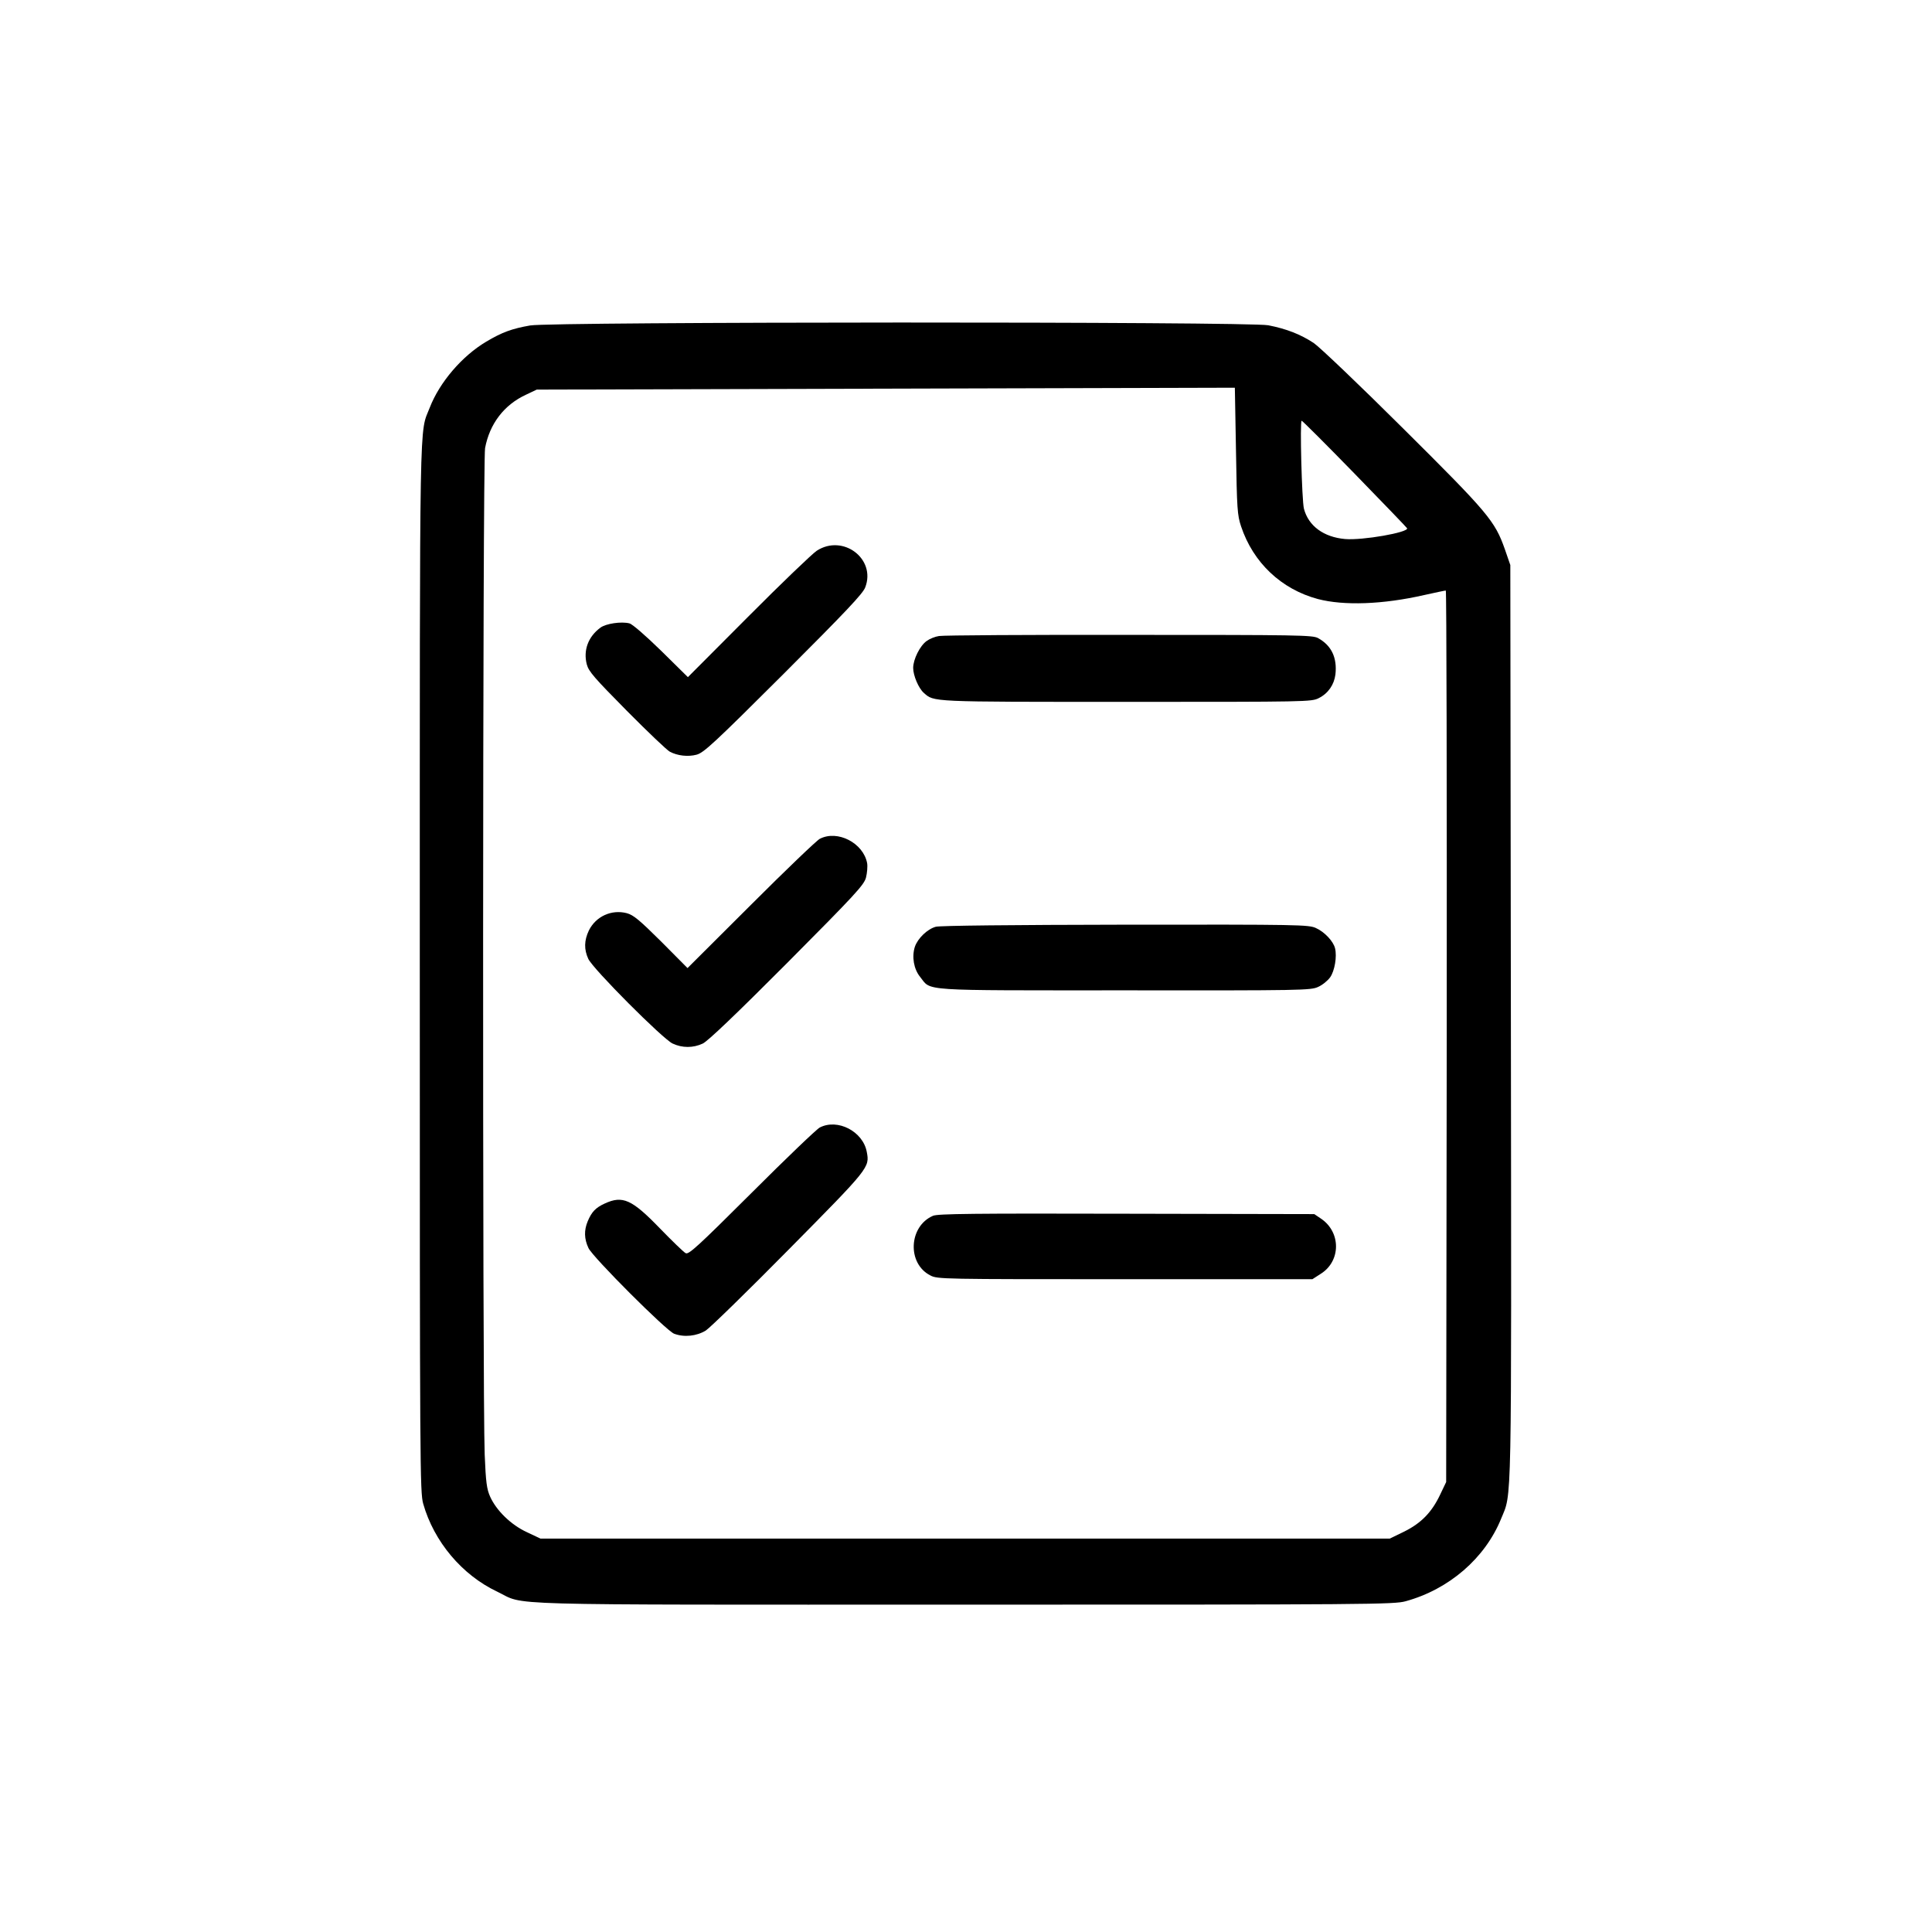
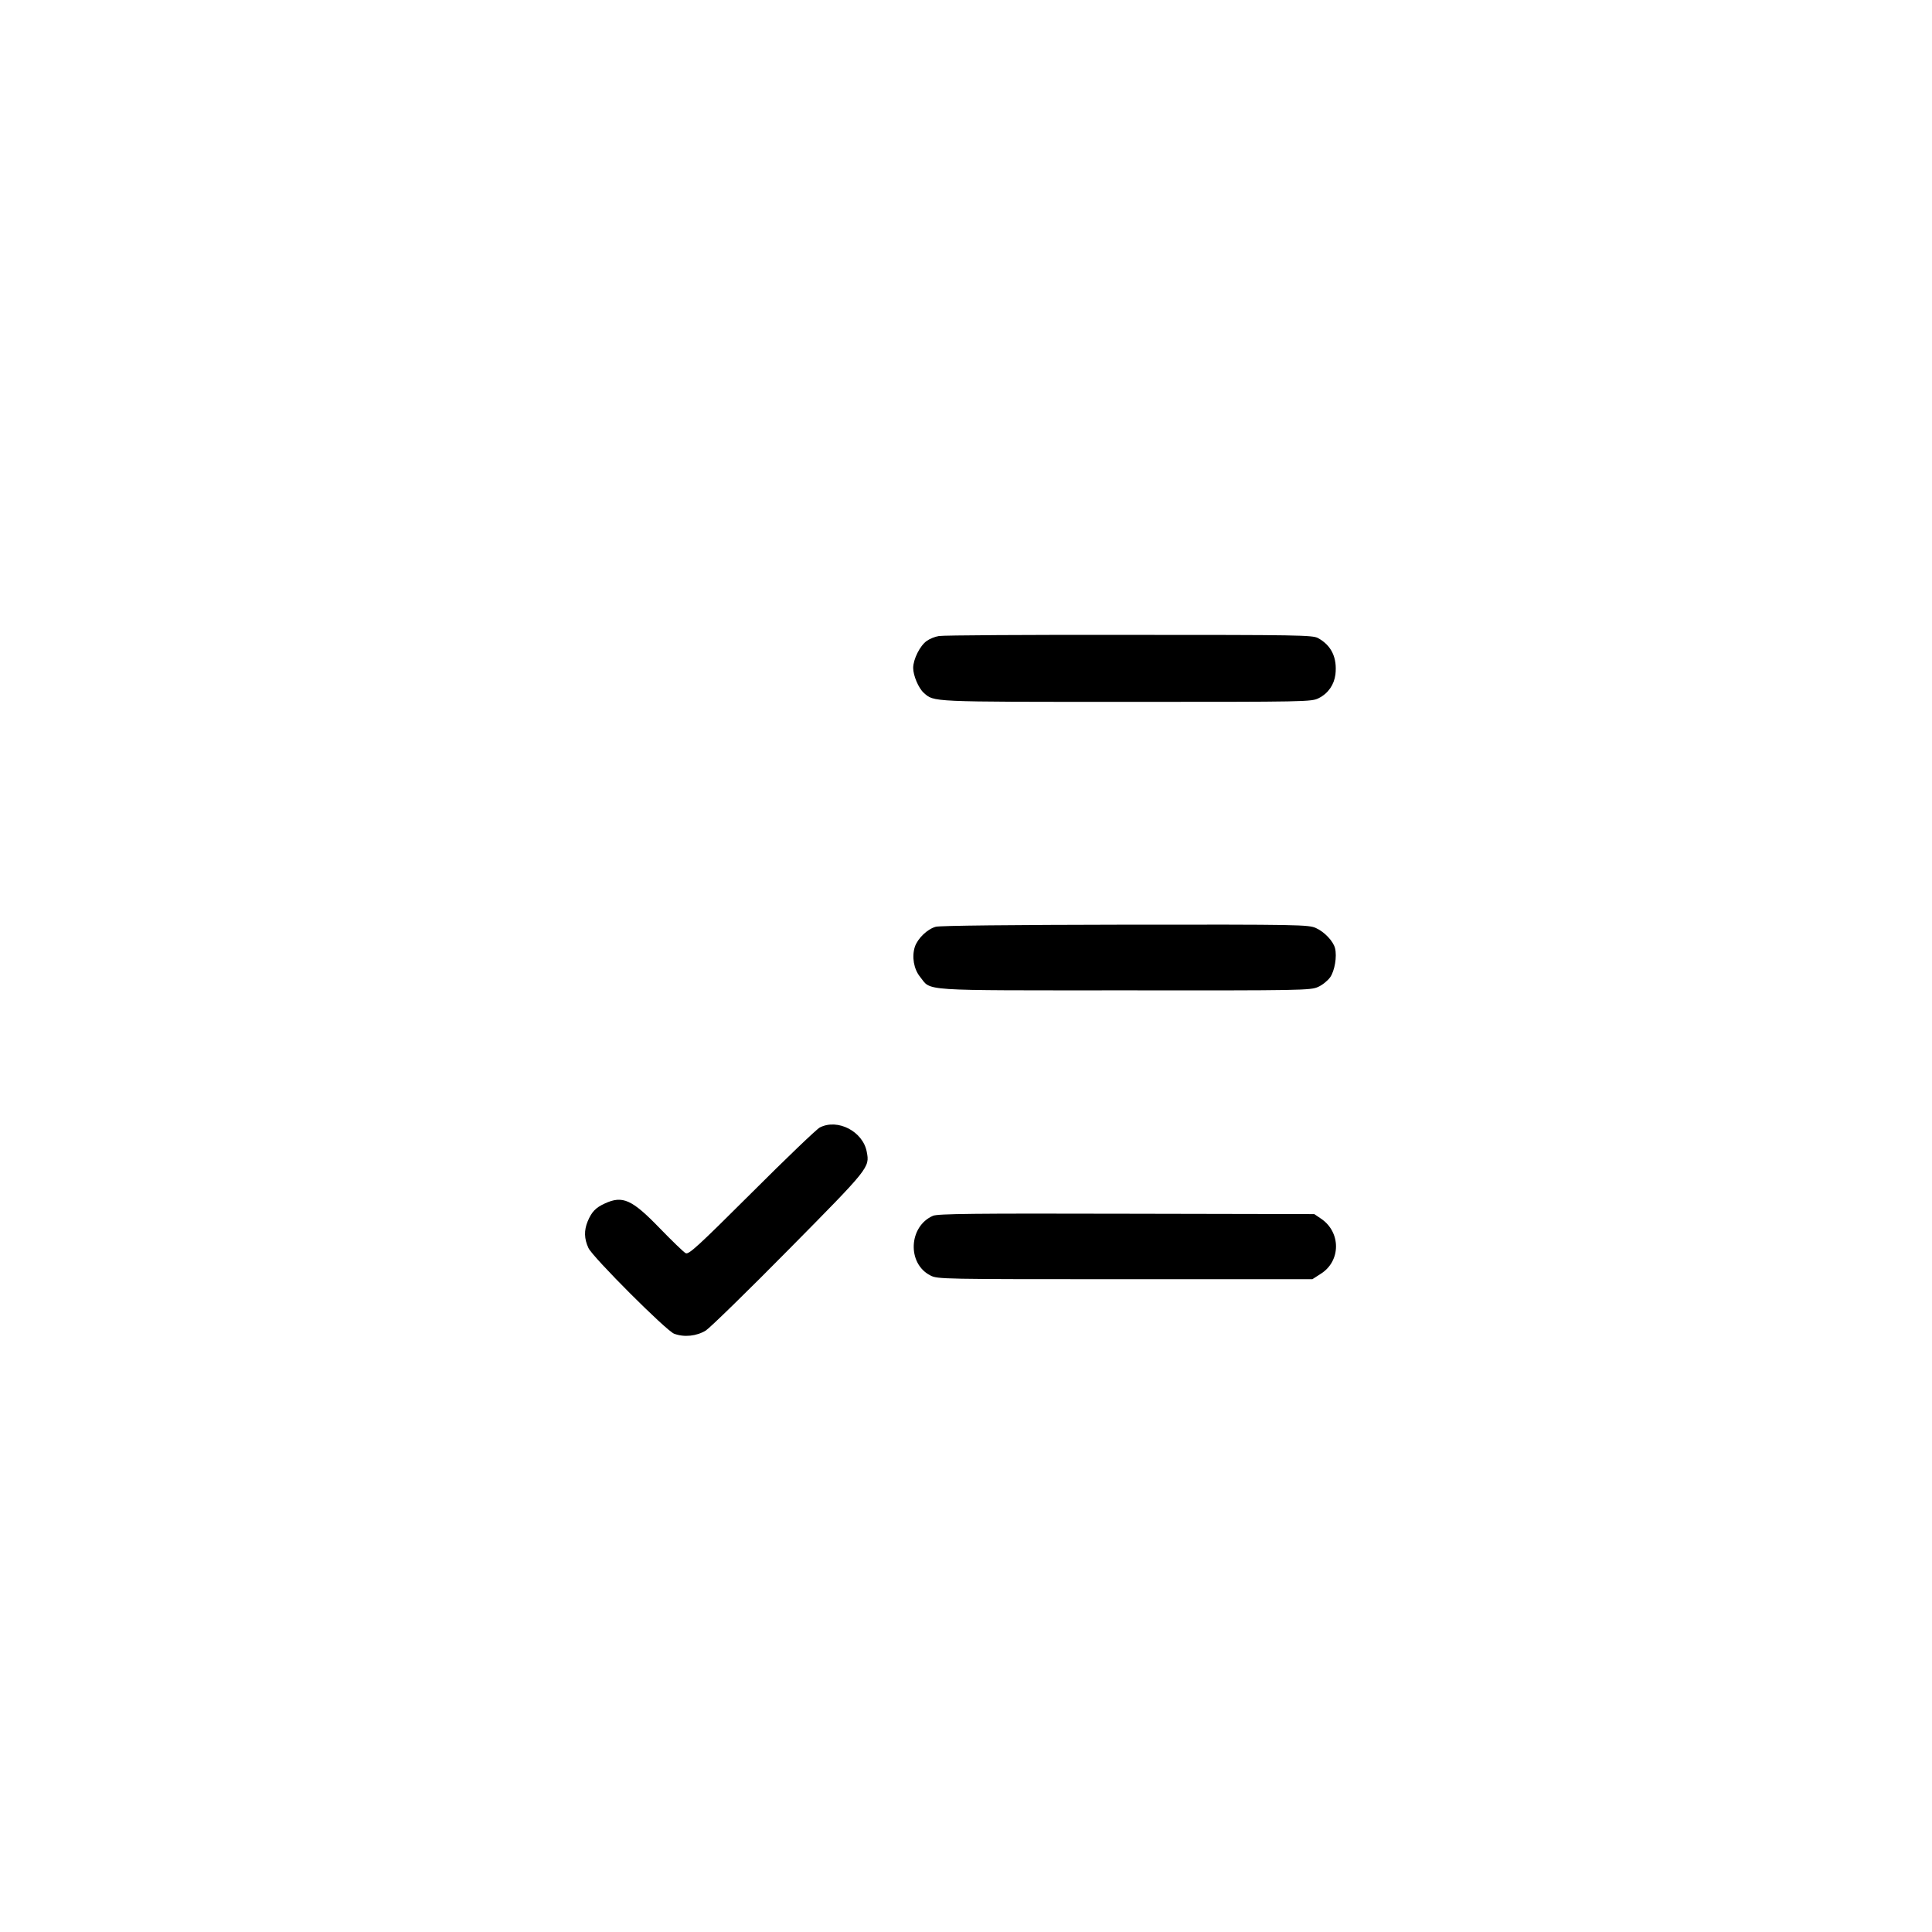
<svg xmlns="http://www.w3.org/2000/svg" version="1.0" width="1024pt" height="1024pt" viewBox="0 0 1024 1024" preserveAspectRatio="xMidYMid meet">
  <g transform="translate(0,1024) scale(0.1,-0.1)" fill="#000000" stroke="none">
-     <path d="M2810 8515 c-97 -17 -149 -36 -233 -86 -128 -76 -247 -215 -299 -349 -56 -144 -53 50 -53 -2960 0 -2672 1 -2788 18 -2850 57 -201 206 -378 392 -466 158 -75 -64 -69 2475 -69 2152 0 2279 1 2340 18 230 63 421 228 506 437 58 143 55 -6 52 2635 l-3 2420 -29 84 c-53 150 -87 191 -539 640 -229 228 -443 432 -474 453 -70 46 -144 75 -241 94 -105 20 -3796 19 -3912 -1z m3768 -1065 c64 -192 213 -333 407 -385 137 -36 344 -29 563 21 59 13 110 24 115 24 4 0 6 -1063 5 -2362 l-3 -2363 -32 -67 c-44 -93 -100 -151 -191 -196 l-76 -37 -2250 0 -2251 0 -72 34 c-85 39 -162 115 -195 188 -18 40 -23 76 -29 223 -12 301 -11 5266 2 5335 24 128 100 229 217 283 l57 27 1850 5 1850 5 6 -335 c5 -308 7 -340 27 -400z m602 279 c151 -155 276 -285 278 -289 8 -22 -237 -65 -329 -57 -113 10 -194 69 -218 161 -11 44 -22 466 -12 466 4 0 130 -126 281 -281z" />
-     <path d="M4329 7321 c-24 -16 -188 -173 -364 -350 l-319 -320 -141 139 c-84 82 -153 142 -169 146 -43 11 -125 -1 -154 -23 -65 -48 -91 -120 -72 -194 10 -38 40 -72 213 -247 111 -112 213 -209 227 -216 41 -22 97 -28 142 -16 38 10 93 61 461 428 330 330 421 426 433 459 58 151 -118 284 -257 194z" />
    <path d="M4977 6869 c-21 -3 -50 -15 -65 -26 -36 -25 -72 -98 -72 -143 0 -41 29 -108 56 -132 56 -49 24 -48 1074 -48 957 0 982 0 1020 20 50 25 81 71 88 125 10 89 -21 154 -92 193 -29 16 -104 17 -1001 17 -533 1 -987 -2 -1008 -6z" />
-     <path d="M4345 5794 c-16 -8 -181 -166 -365 -350 l-336 -335 -139 140 c-117 116 -147 141 -183 151 -81 21 -164 -17 -201 -92 -25 -53 -26 -100 -3 -150 24 -53 396 -426 447 -449 51 -24 109 -24 160 0 27 13 176 155 447 427 363 365 408 414 418 453 6 24 9 59 6 76 -20 107 -157 178 -251 129z" />
    <path d="M4960 5328 c-45 -12 -96 -62 -111 -106 -17 -53 -6 -118 28 -160 61 -76 -17 -71 1083 -71 940 -1 987 0 1026 18 23 10 51 33 64 51 24 34 37 110 26 154 -9 37 -56 87 -101 107 -38 18 -89 19 -1010 18 -605 -1 -983 -5 -1005 -11z" />
    <path d="M4345 4264 c-16 -8 -179 -164 -361 -346 -287 -286 -334 -329 -350 -320 -11 6 -72 65 -137 132 -148 153 -197 175 -292 131 -48 -22 -69 -44 -90 -94 -20 -48 -19 -93 4 -142 23 -49 413 -439 454 -454 53 -20 119 -13 168 17 24 16 223 210 441 431 426 431 428 433 412 516 -20 108 -154 178 -249 129z" />
    <path d="M4945 3796 c-129 -56 -138 -253 -14 -316 37 -20 63 -20 1032 -20 l993 0 45 29 c106 67 107 219 2 291 l-37 25 -995 2 c-808 2 -1002 0 -1026 -11z" />
  </g>
</svg>